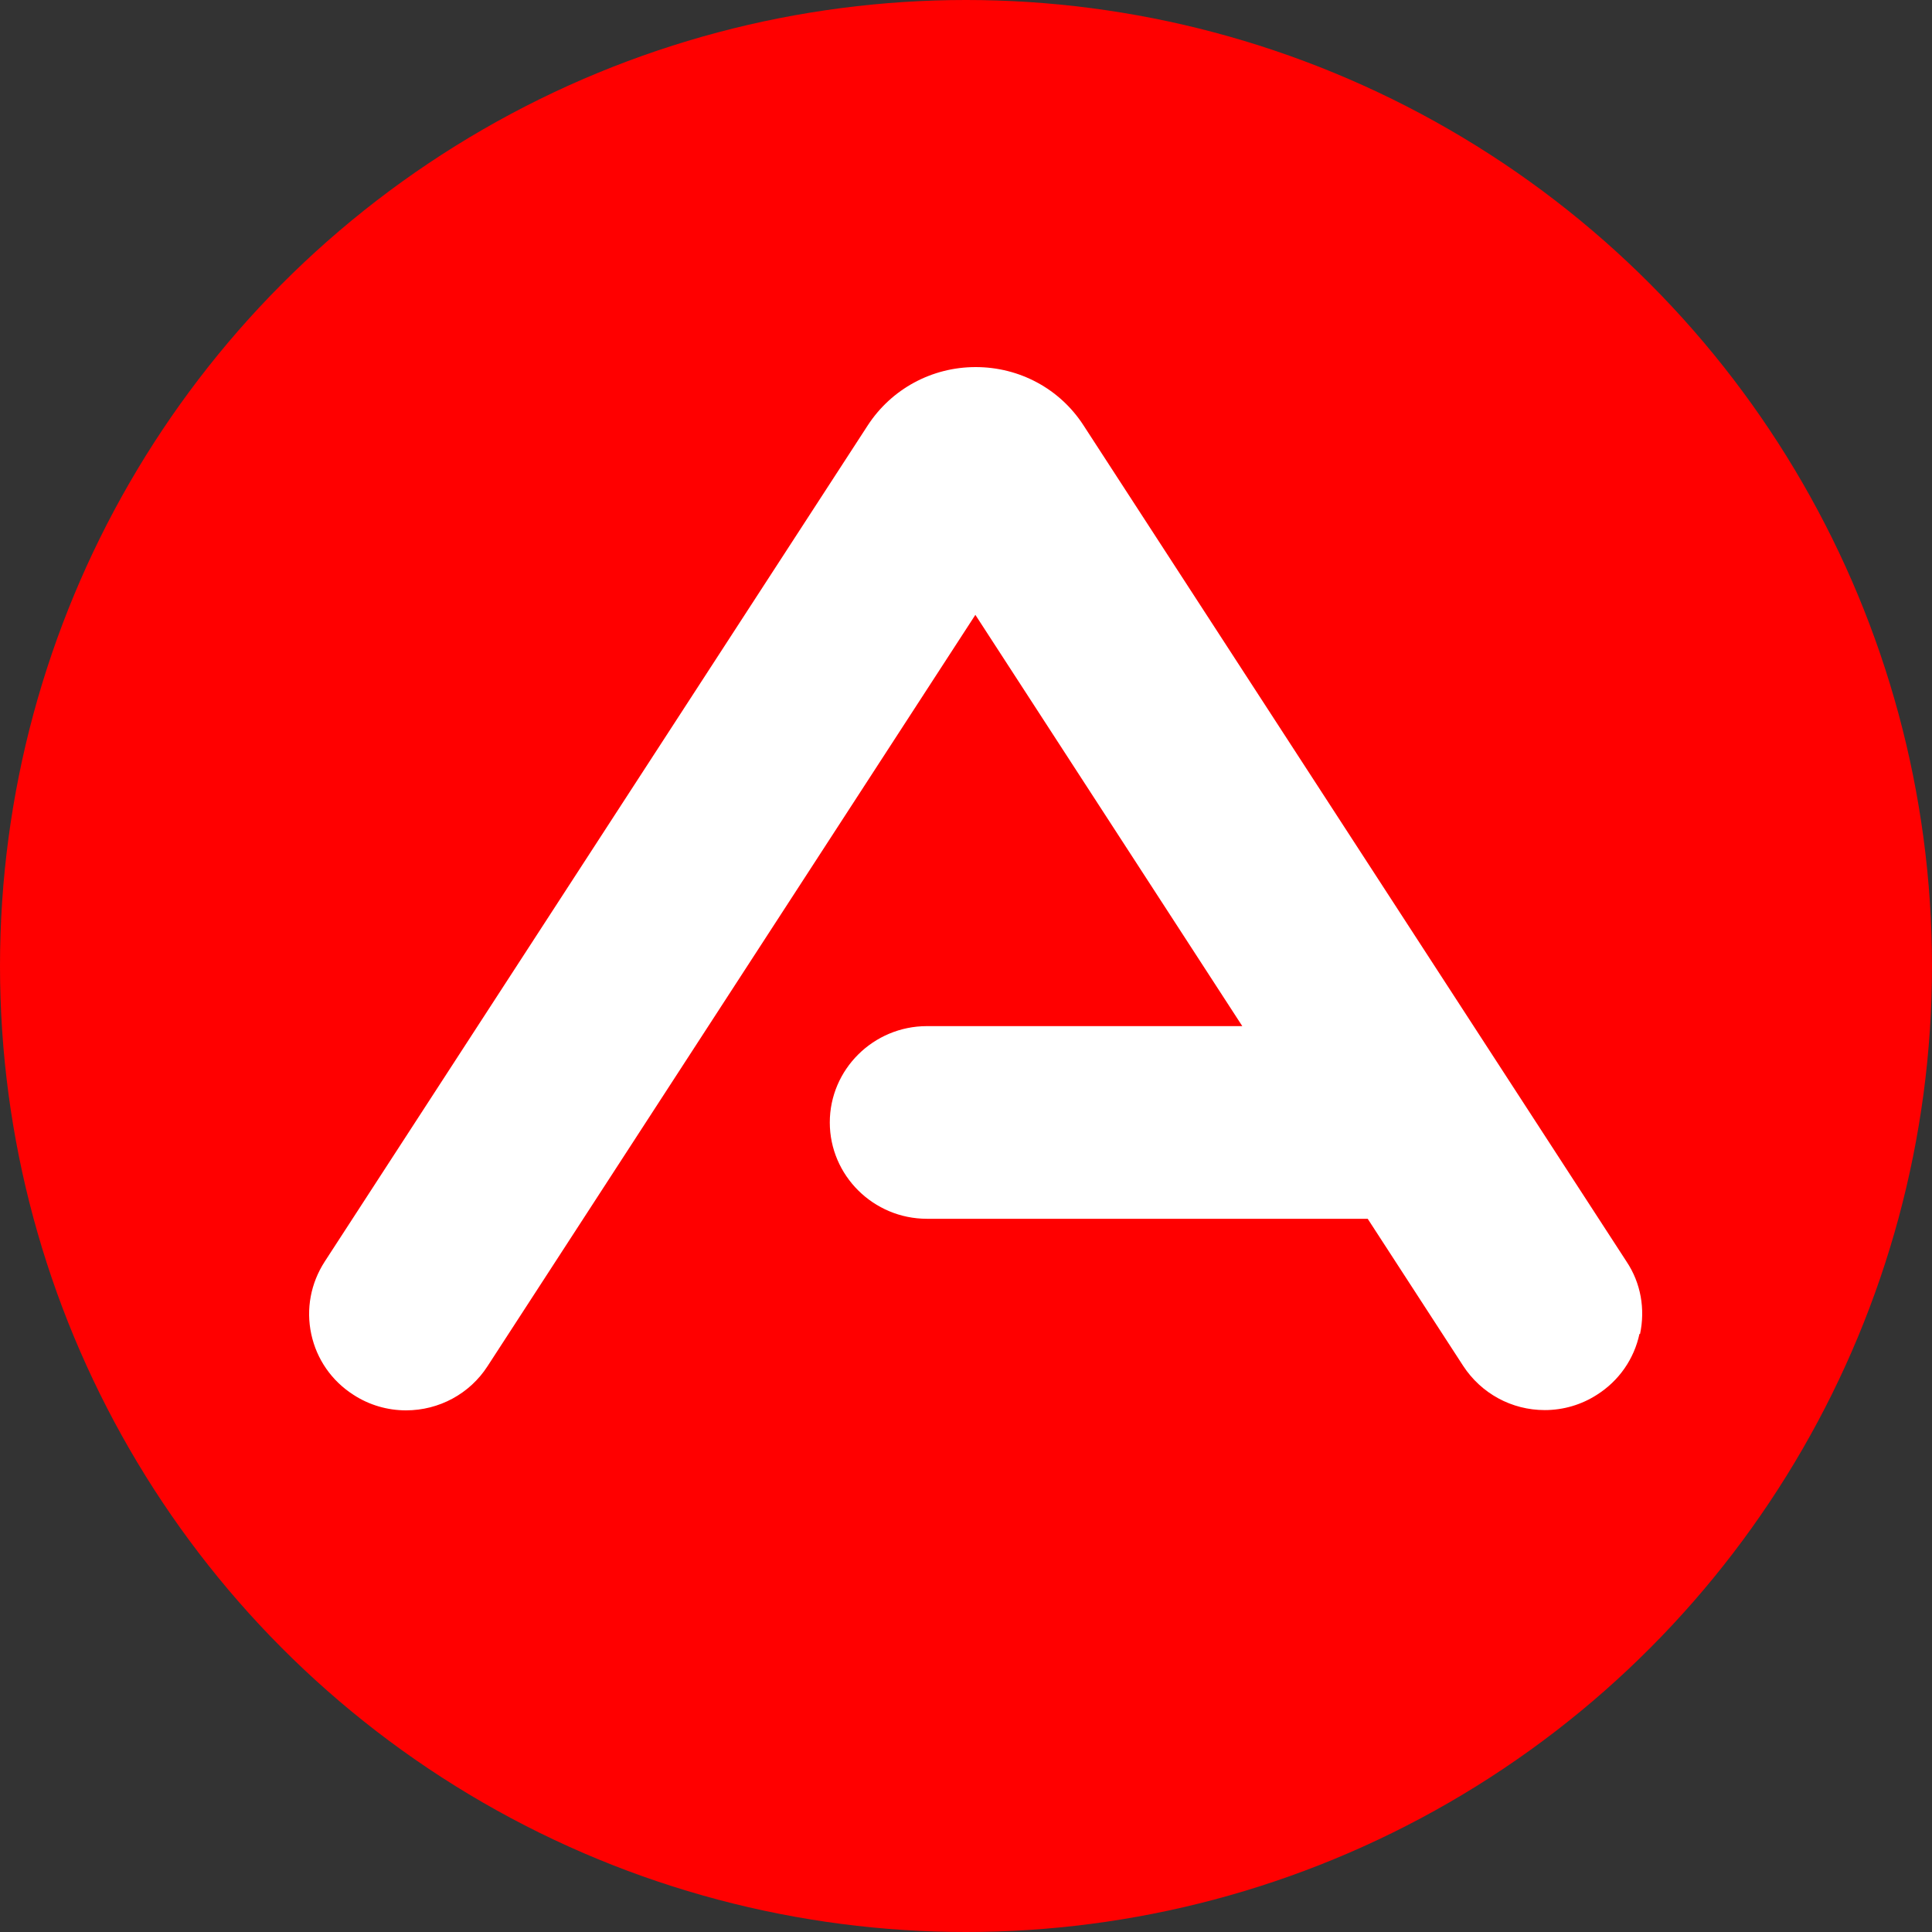
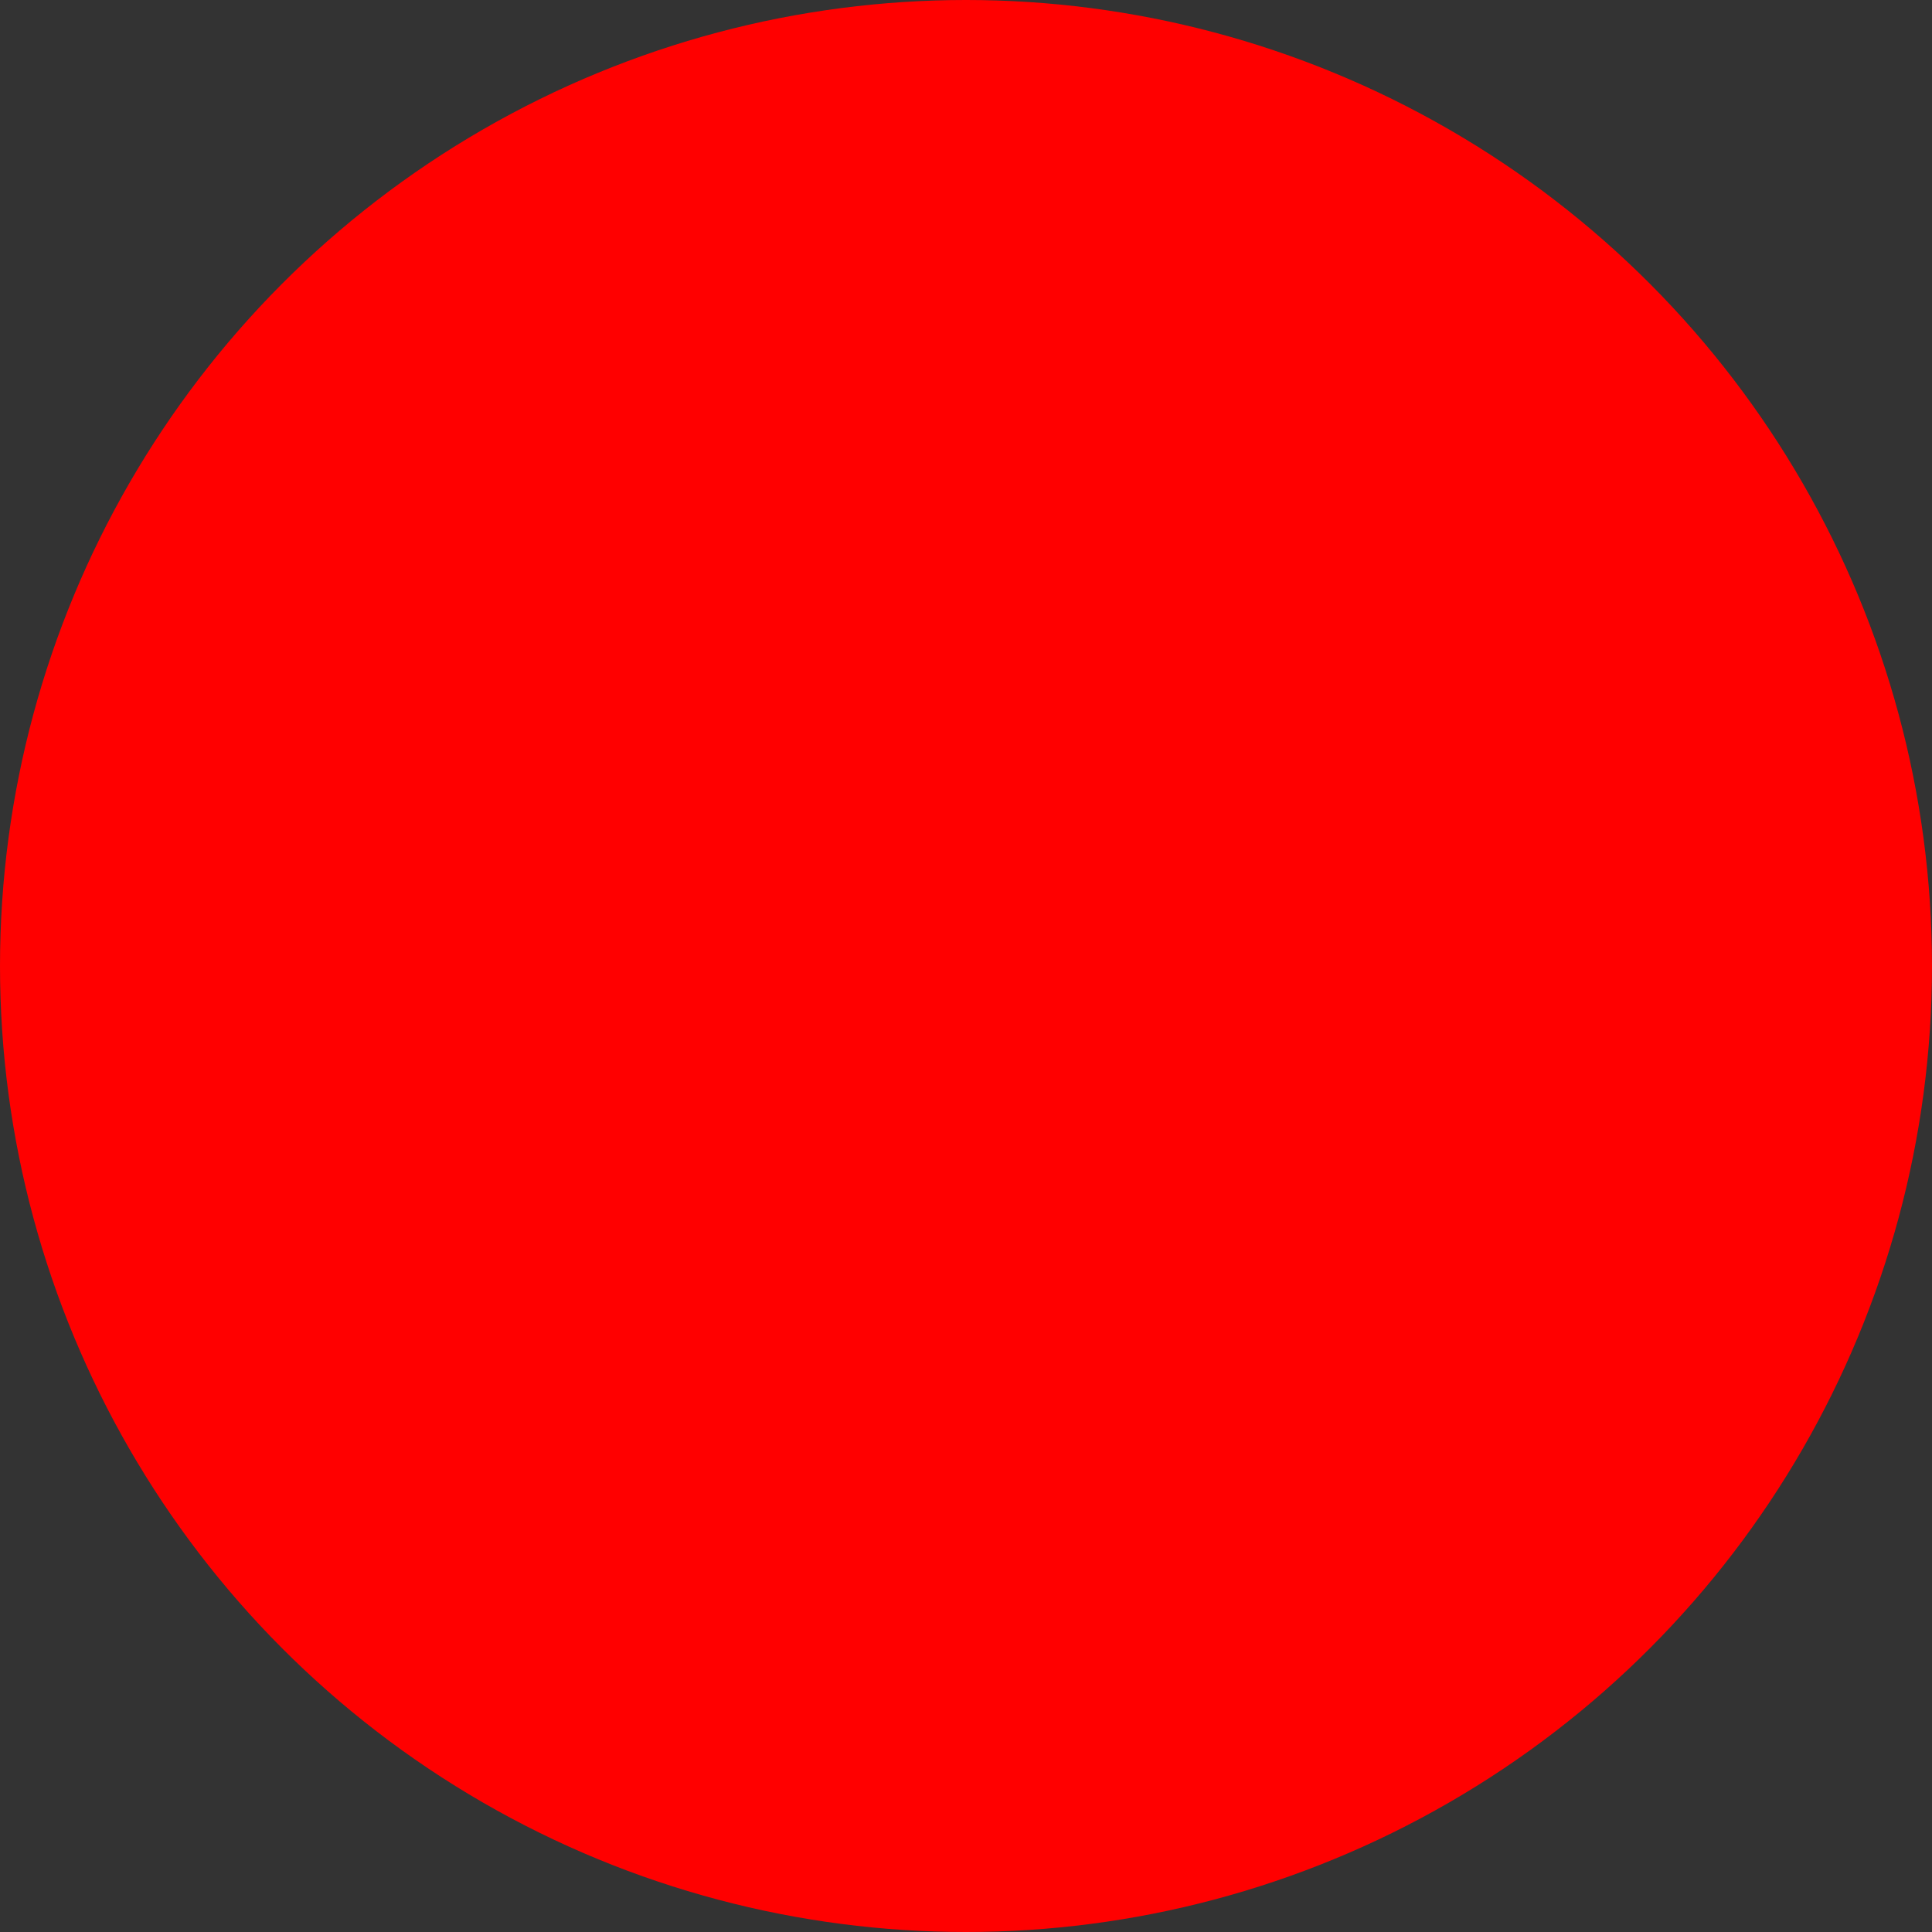
<svg xmlns="http://www.w3.org/2000/svg" width="100" height="100" viewBox="0 0 100 100" fill="none">
  <rect x="0" y="0" width="100" height="100" fill="#333333" stroke="none" />
  <circle cx="50" cy="50" r="50" fill="#FF0000" />
-   <path d="M84.887 69.053C85.165 67.751 84.929 66.407 84.19 65.3L56.084 22.019C54.858 20.122 52.769 19 50.499 19C48.229 19 46.139 20.136 44.914 22.019L16.807 65.3C16.083 66.421 15.832 67.751 16.111 69.053C16.39 70.355 17.169 71.477 18.298 72.197C19.105 72.723 20.053 73 21.014 73C22.727 73 24.314 72.141 25.234 70.715L50.485 31.825L64.301 53.112H47.978C45.206 53.112 42.95 55.355 42.95 58.098C42.95 60.84 45.206 63.084 47.978 63.084H70.792L75.736 70.701C76.669 72.127 78.243 72.986 79.956 72.986C80.917 72.986 81.864 72.709 82.672 72.183C83.8 71.463 84.58 70.341 84.859 69.039L84.887 69.053Z" fill="white" />
</svg>